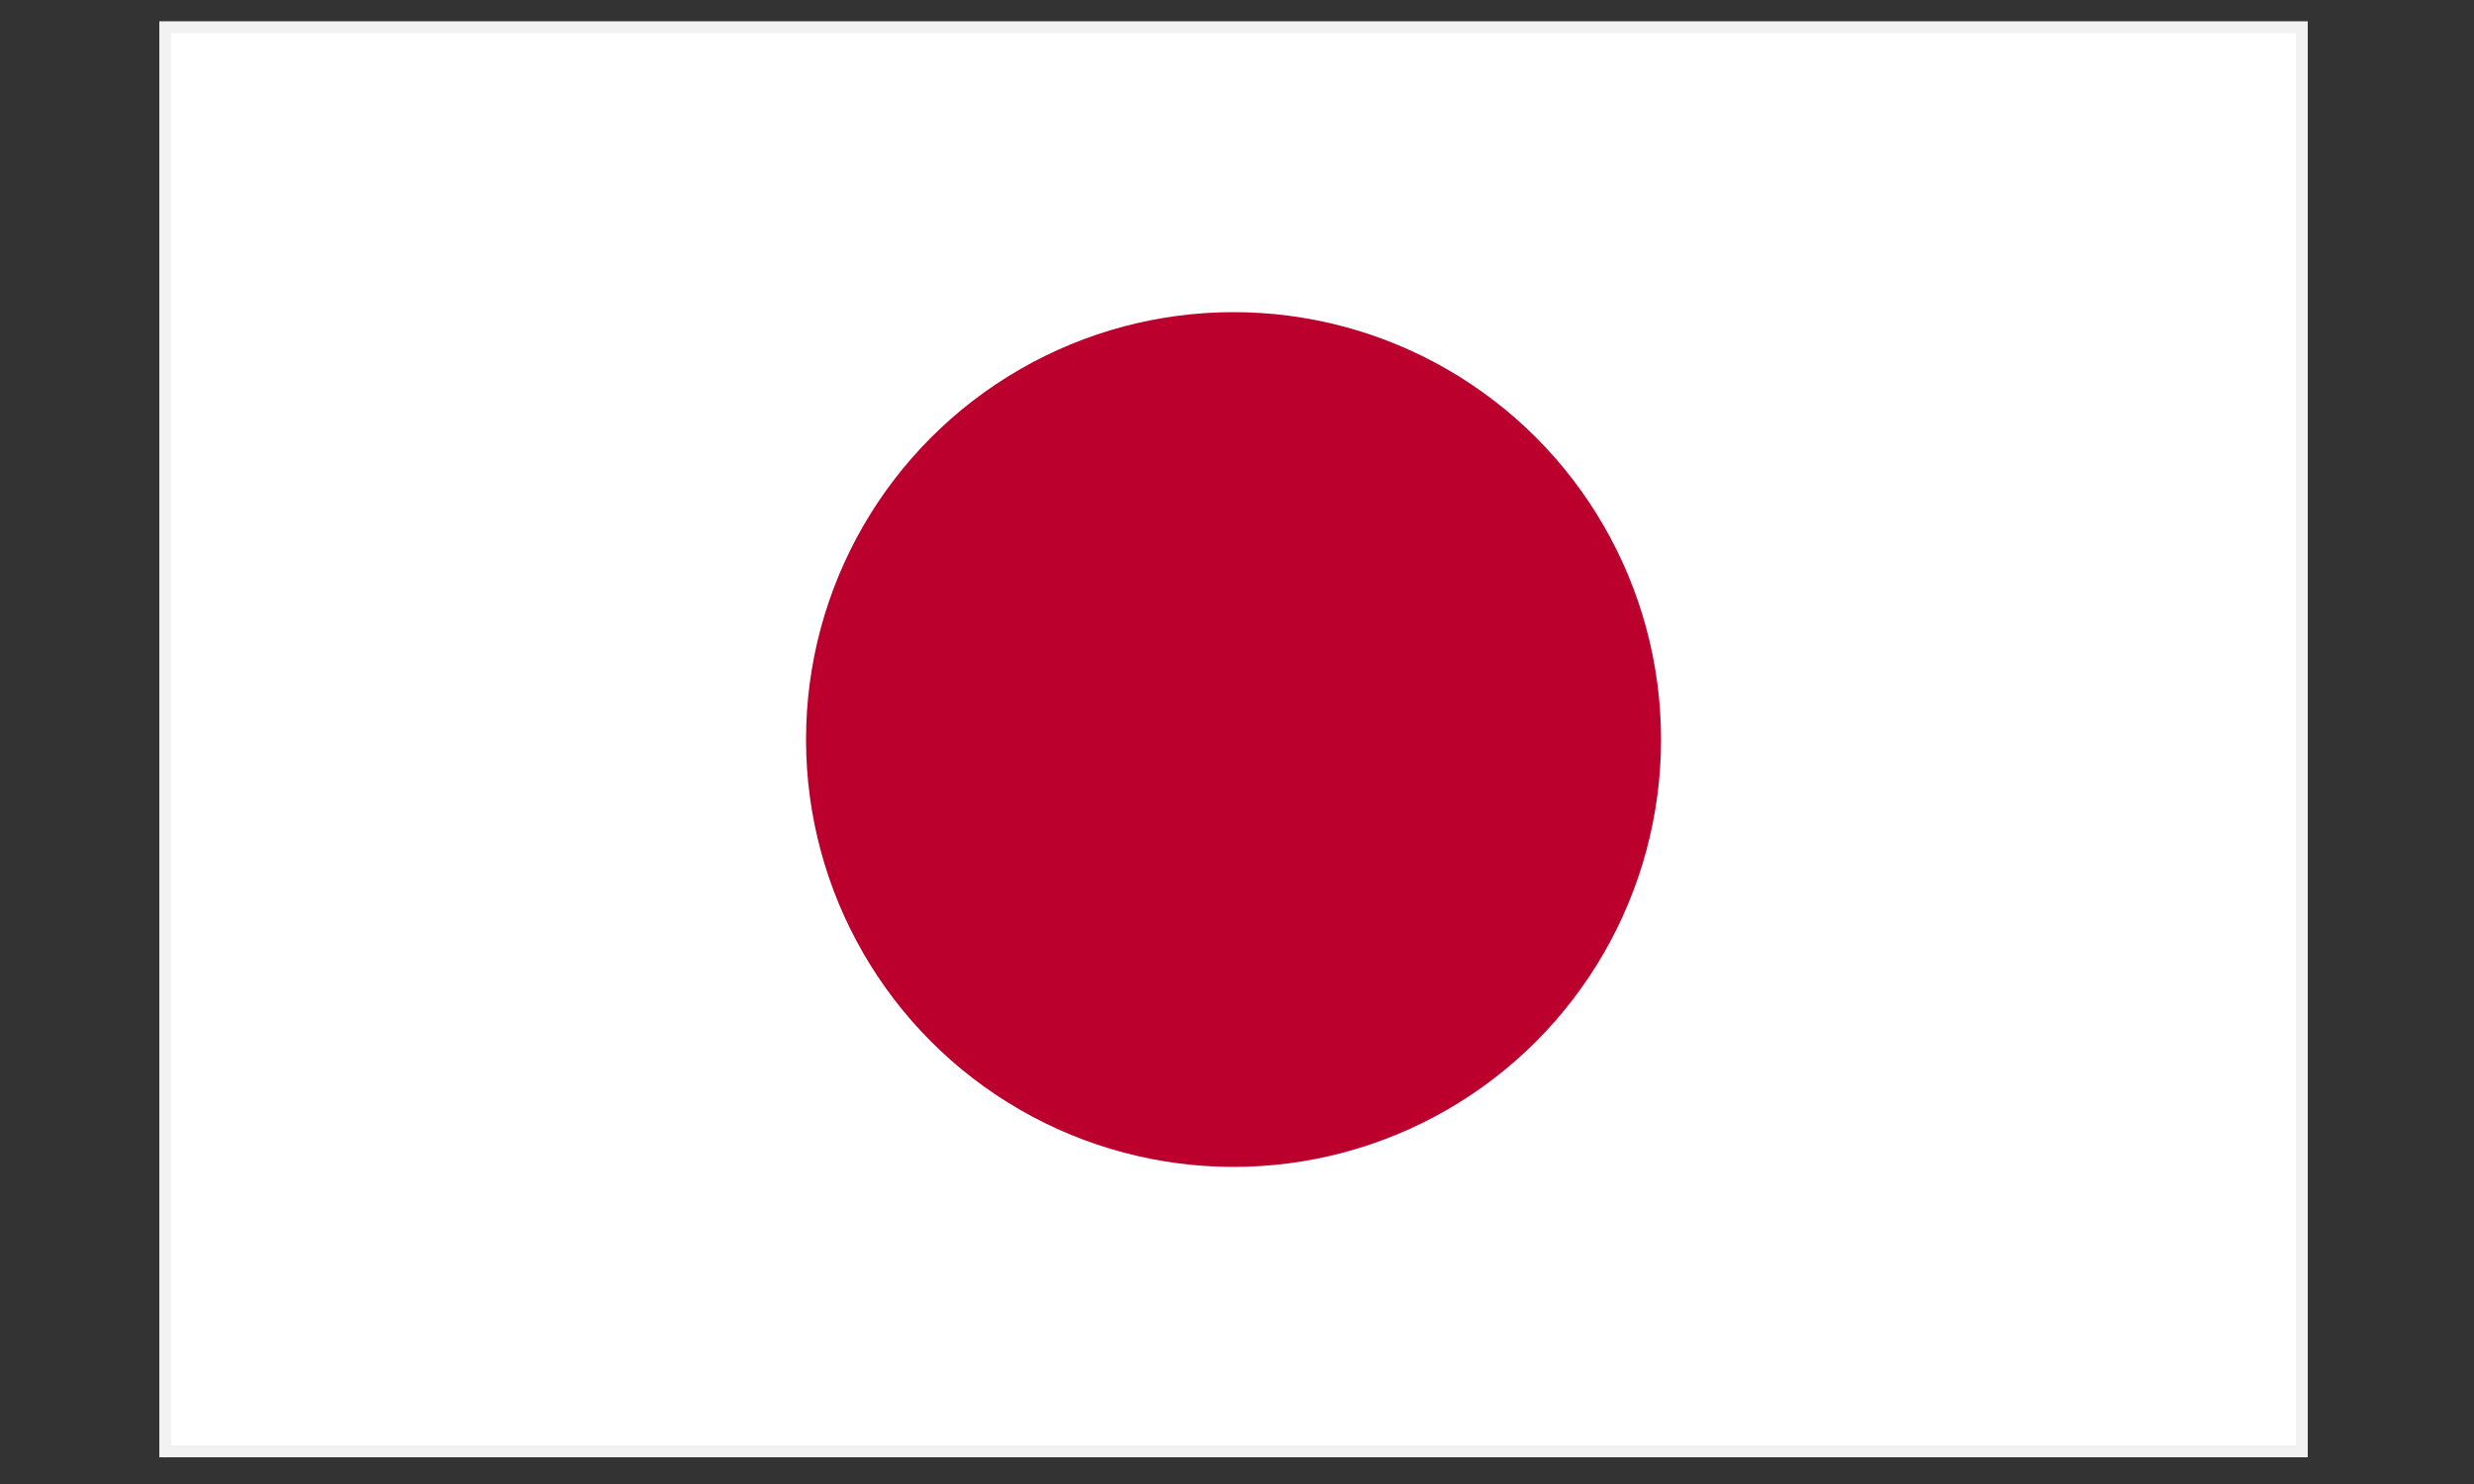
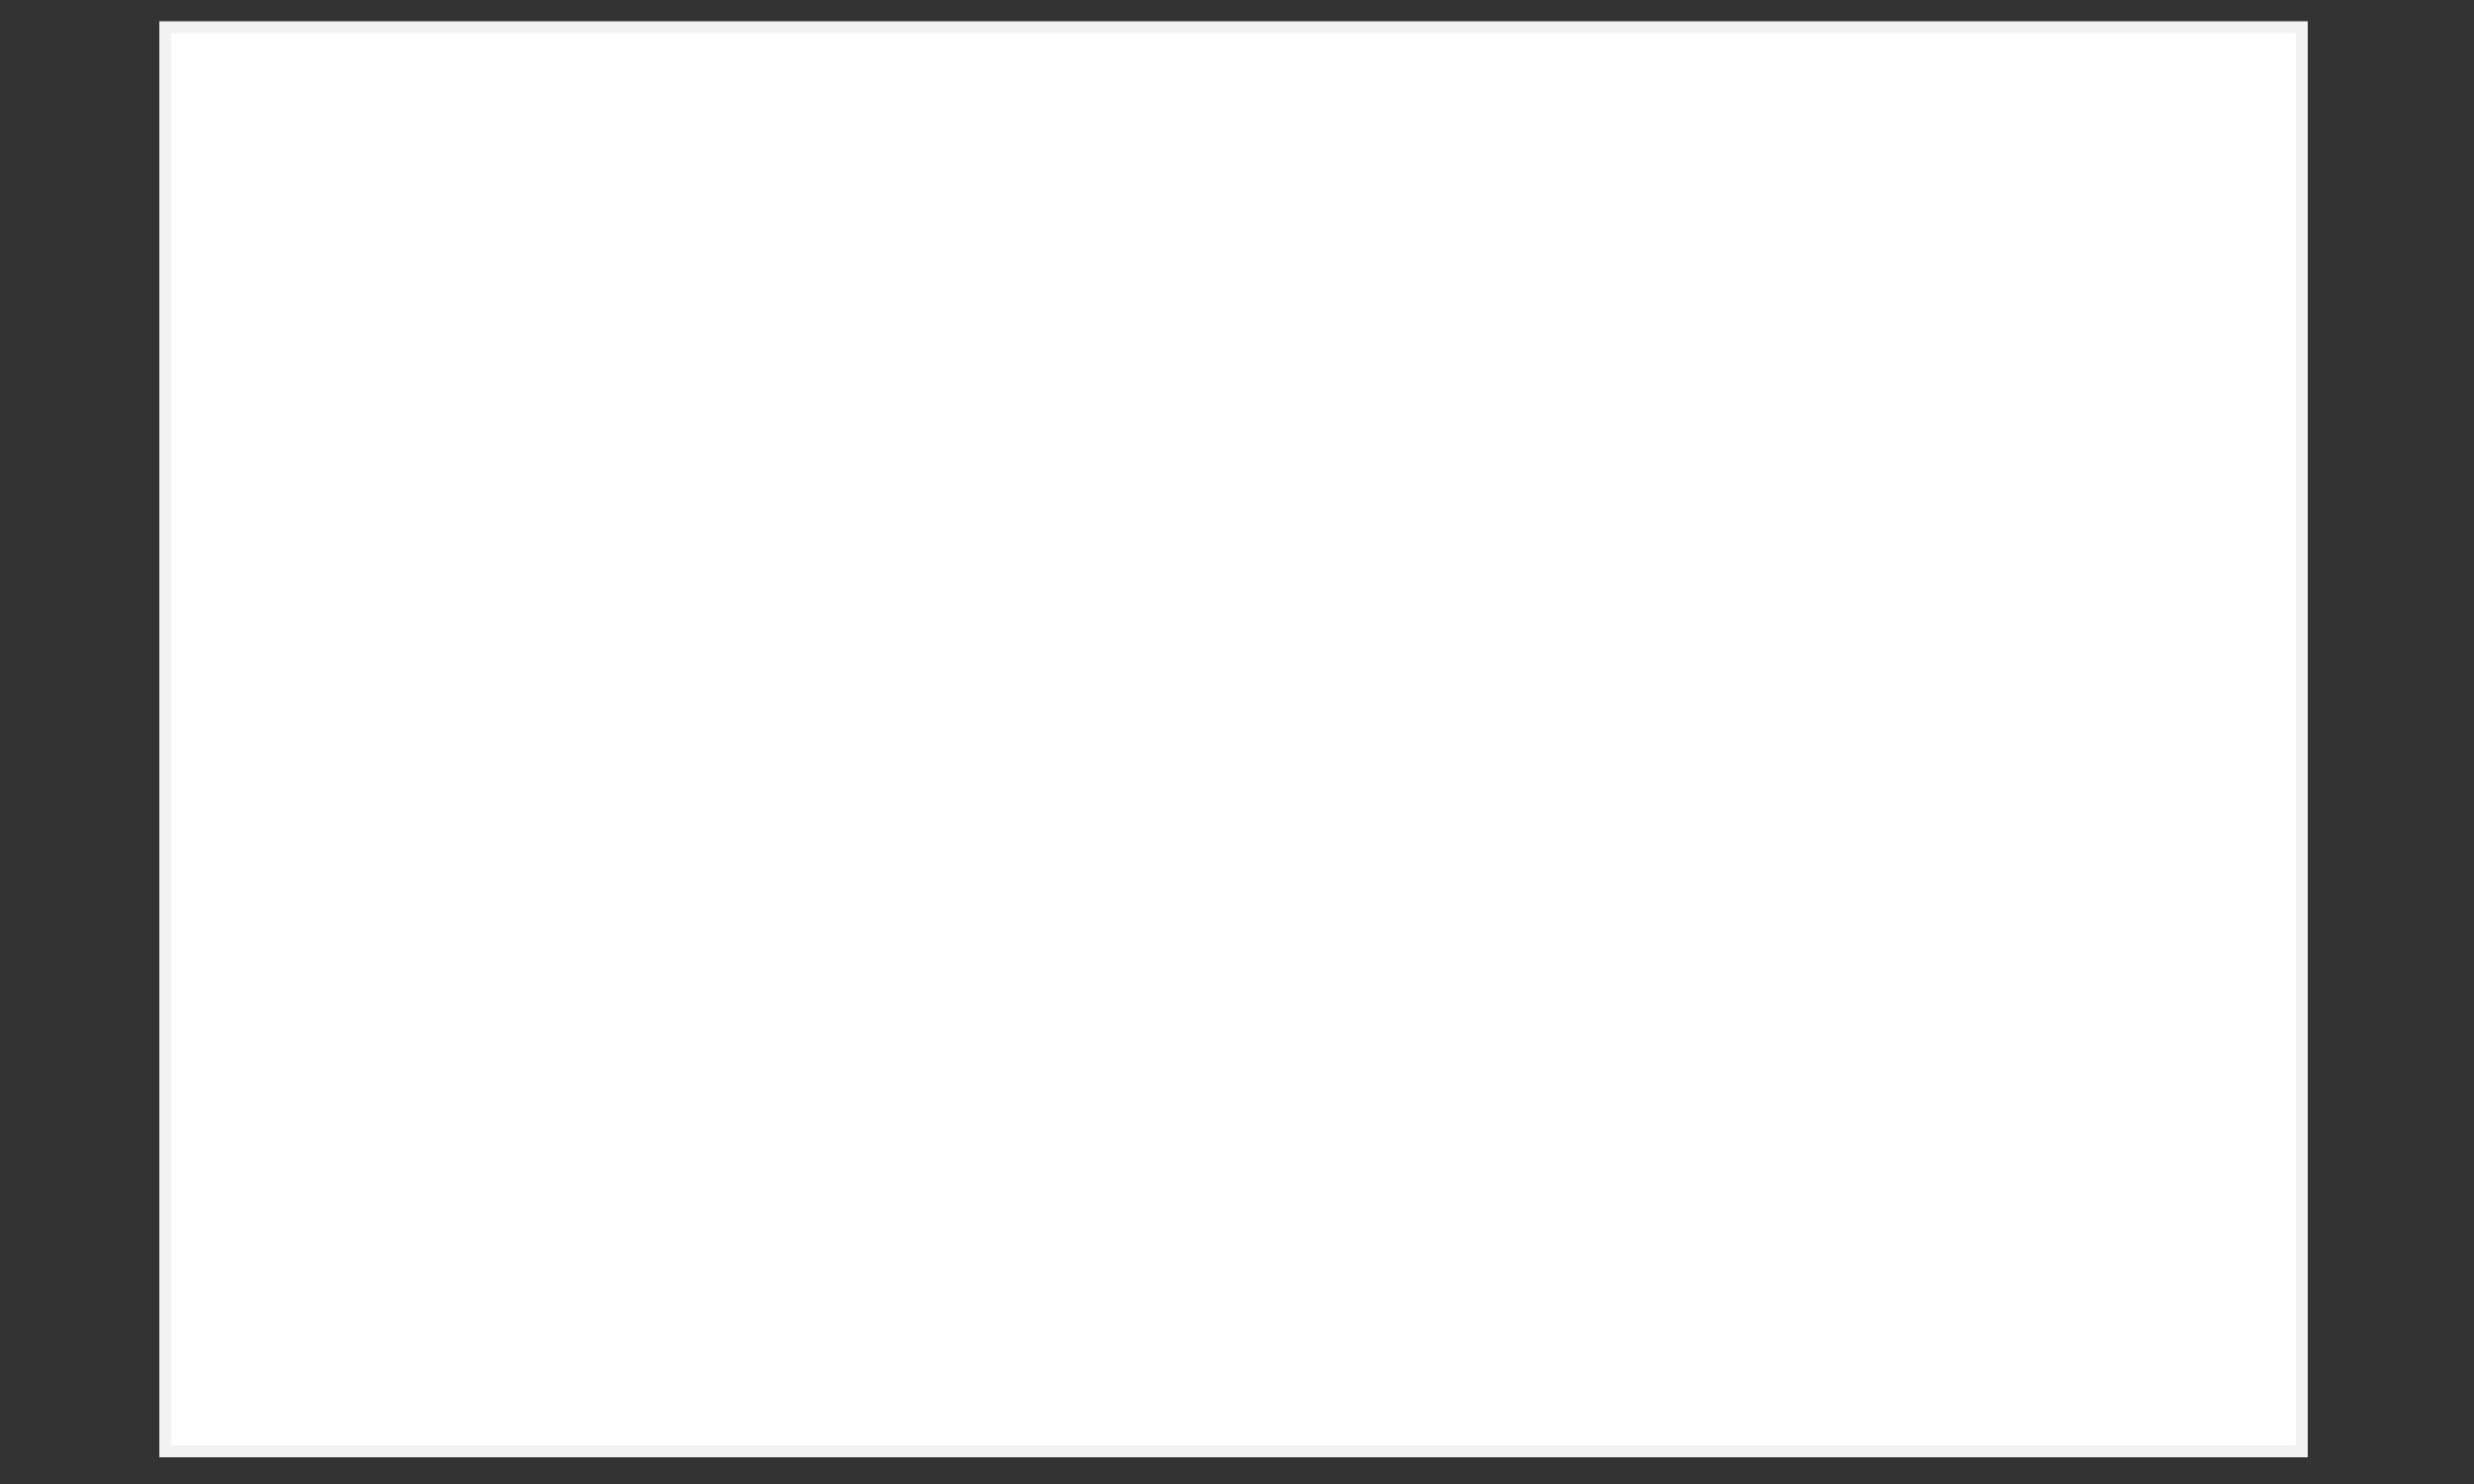
<svg xmlns="http://www.w3.org/2000/svg" id="Layer_1" viewBox="0 0 50 30">
  <rect x="0" y="0" width="50" height="30" fill="#333333" stroke="none" />
  <rect x="3.34" y=".55" width="43.18" height="28.79" fill="#fff" stroke="#f2f2f2" stroke-miterlimit="80" stroke-width=".24" />
-   <circle cx="24.93" cy="14.95" r="8.64" fill="#bc002d" stroke-width="0" />
</svg>